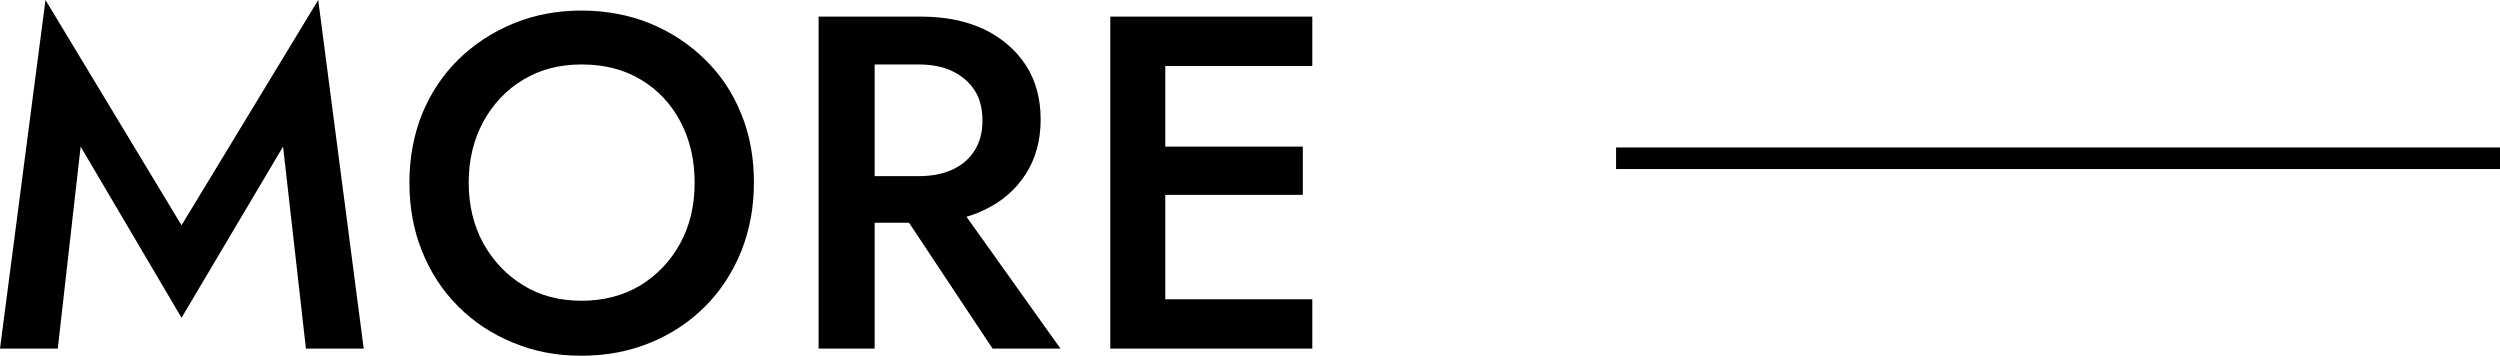
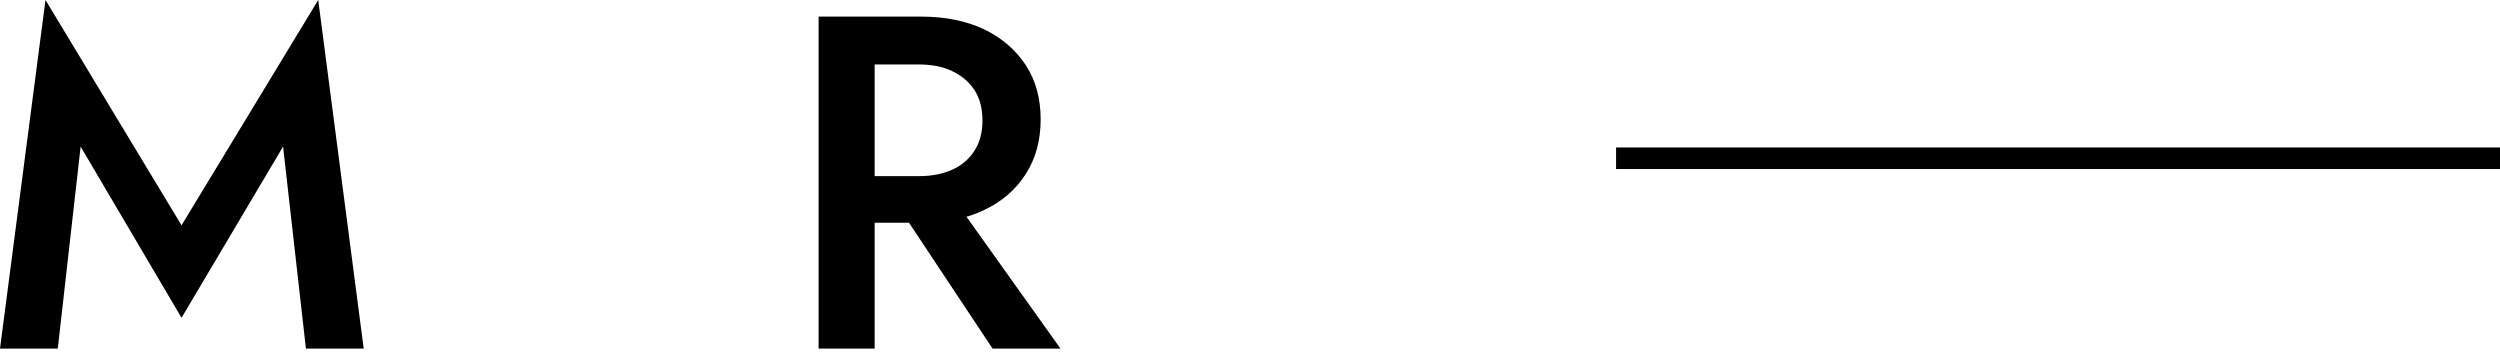
<svg xmlns="http://www.w3.org/2000/svg" id="_レイヤー_2" viewBox="0 0 115.96 16.5">
  <defs>
    <style>.cls-1{fill:none;stroke:#000;stroke-miterlimit:10;}</style>
  </defs>
  <g id="_レイヤー_1-2">
    <g>
      <g>
        <path d="M2.68,16.17H0L2.11,0l6.31,10.45L14.76,0l2.11,16.17h-2.68l-1.06-9.37-4.71,7.94L3.74,6.8l-1.06,9.37Z" />
-         <path d="M19.58,5.28c.4-.97,.96-1.81,1.68-2.52,.73-.71,1.58-1.27,2.55-1.67s2.03-.6,3.16-.6,2.22,.2,3.19,.6c.97,.4,1.82,.96,2.54,1.67,.73,.71,1.29,1.55,1.68,2.52,.4,.97,.59,2.03,.59,3.19s-.2,2.21-.59,3.19c-.4,.98-.95,1.83-1.67,2.55-.72,.72-1.56,1.28-2.53,1.68-.97,.4-2.04,.61-3.21,.61s-2.2-.2-3.18-.61c-.98-.4-1.82-.96-2.54-1.68s-1.28-1.57-1.67-2.55c-.4-.98-.59-2.05-.59-3.19s.2-2.22,.59-3.19Zm2.84,6.01c.46,.82,1.07,1.47,1.86,1.95,.78,.48,1.68,.71,2.7,.71s1.93-.24,2.72-.71c.78-.48,1.4-1.13,1.85-1.95s.67-1.76,.67-2.82-.22-2-.66-2.83c-.44-.83-1.05-1.48-1.84-1.95-.78-.47-1.7-.7-2.74-.7s-1.91,.23-2.7,.7c-.79,.47-1.4,1.12-1.86,1.95-.45,.83-.68,1.77-.68,2.83s.23,2,.68,2.82Z" />
        <path d="M40.57,.77v15.4h-2.6V.77h2.6Zm-1.06,0h3.21c1.13,0,2.1,.2,2.93,.59,.82,.4,1.46,.95,1.93,1.66,.46,.71,.69,1.55,.69,2.52s-.23,1.81-.69,2.53-1.1,1.28-1.93,1.67c-.82,.4-1.8,.59-2.93,.59h-3.21v-2.16h3.1c.6,0,1.12-.1,1.56-.3,.44-.2,.78-.49,1.03-.88,.25-.39,.37-.85,.37-1.4s-.12-1.03-.37-1.41c-.25-.38-.59-.67-1.03-.88-.44-.21-.96-.31-1.56-.31h-3.1V.77Zm4.44,8.05l5.24,7.35h-3.15l-4.88-7.35h2.79Z" />
-         <path d="M54.05,.77v15.4h-2.55V.77h2.55Zm-.95,0h7.77V3.06h-7.77V.77Zm0,6.03h7.33v2.24h-7.33v-2.24Zm0,7.08h7.77v2.29h-7.77v-2.29Z" />
      </g>
      <line class="cls-1" x1="74.96" y1="7.34" x2="115.96" y2="7.34" />
    </g>
  </g>
</svg>